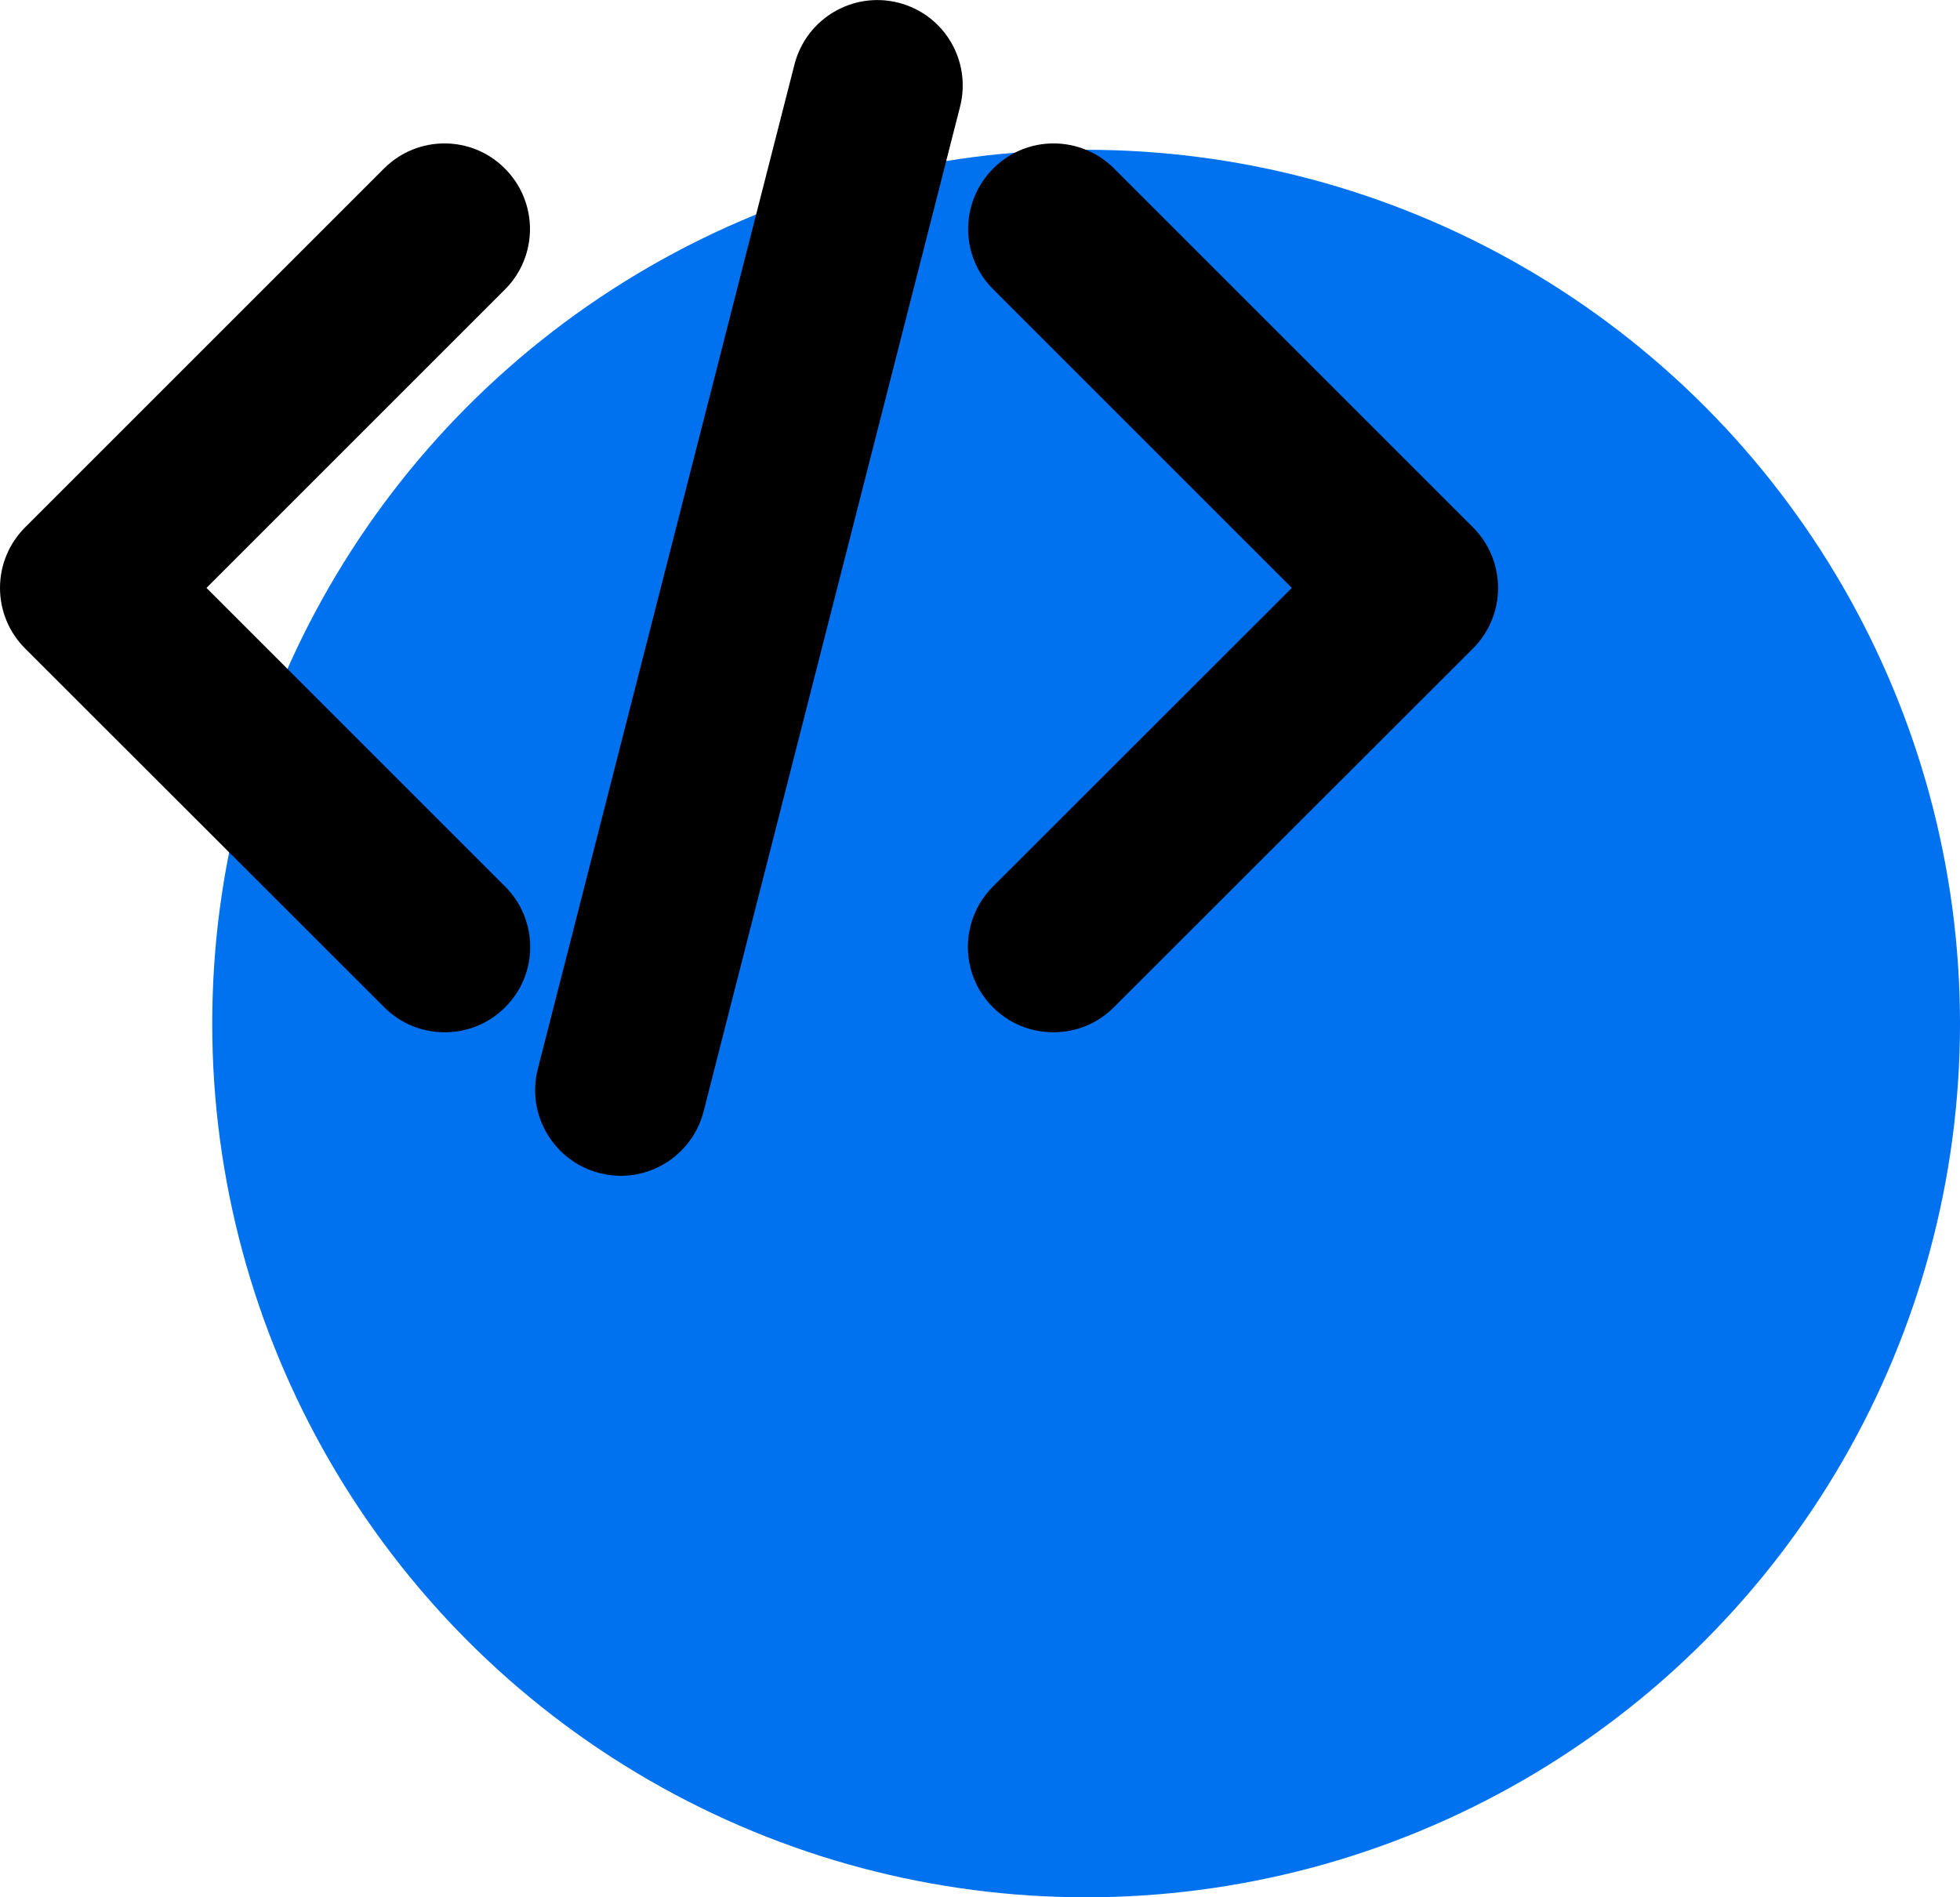
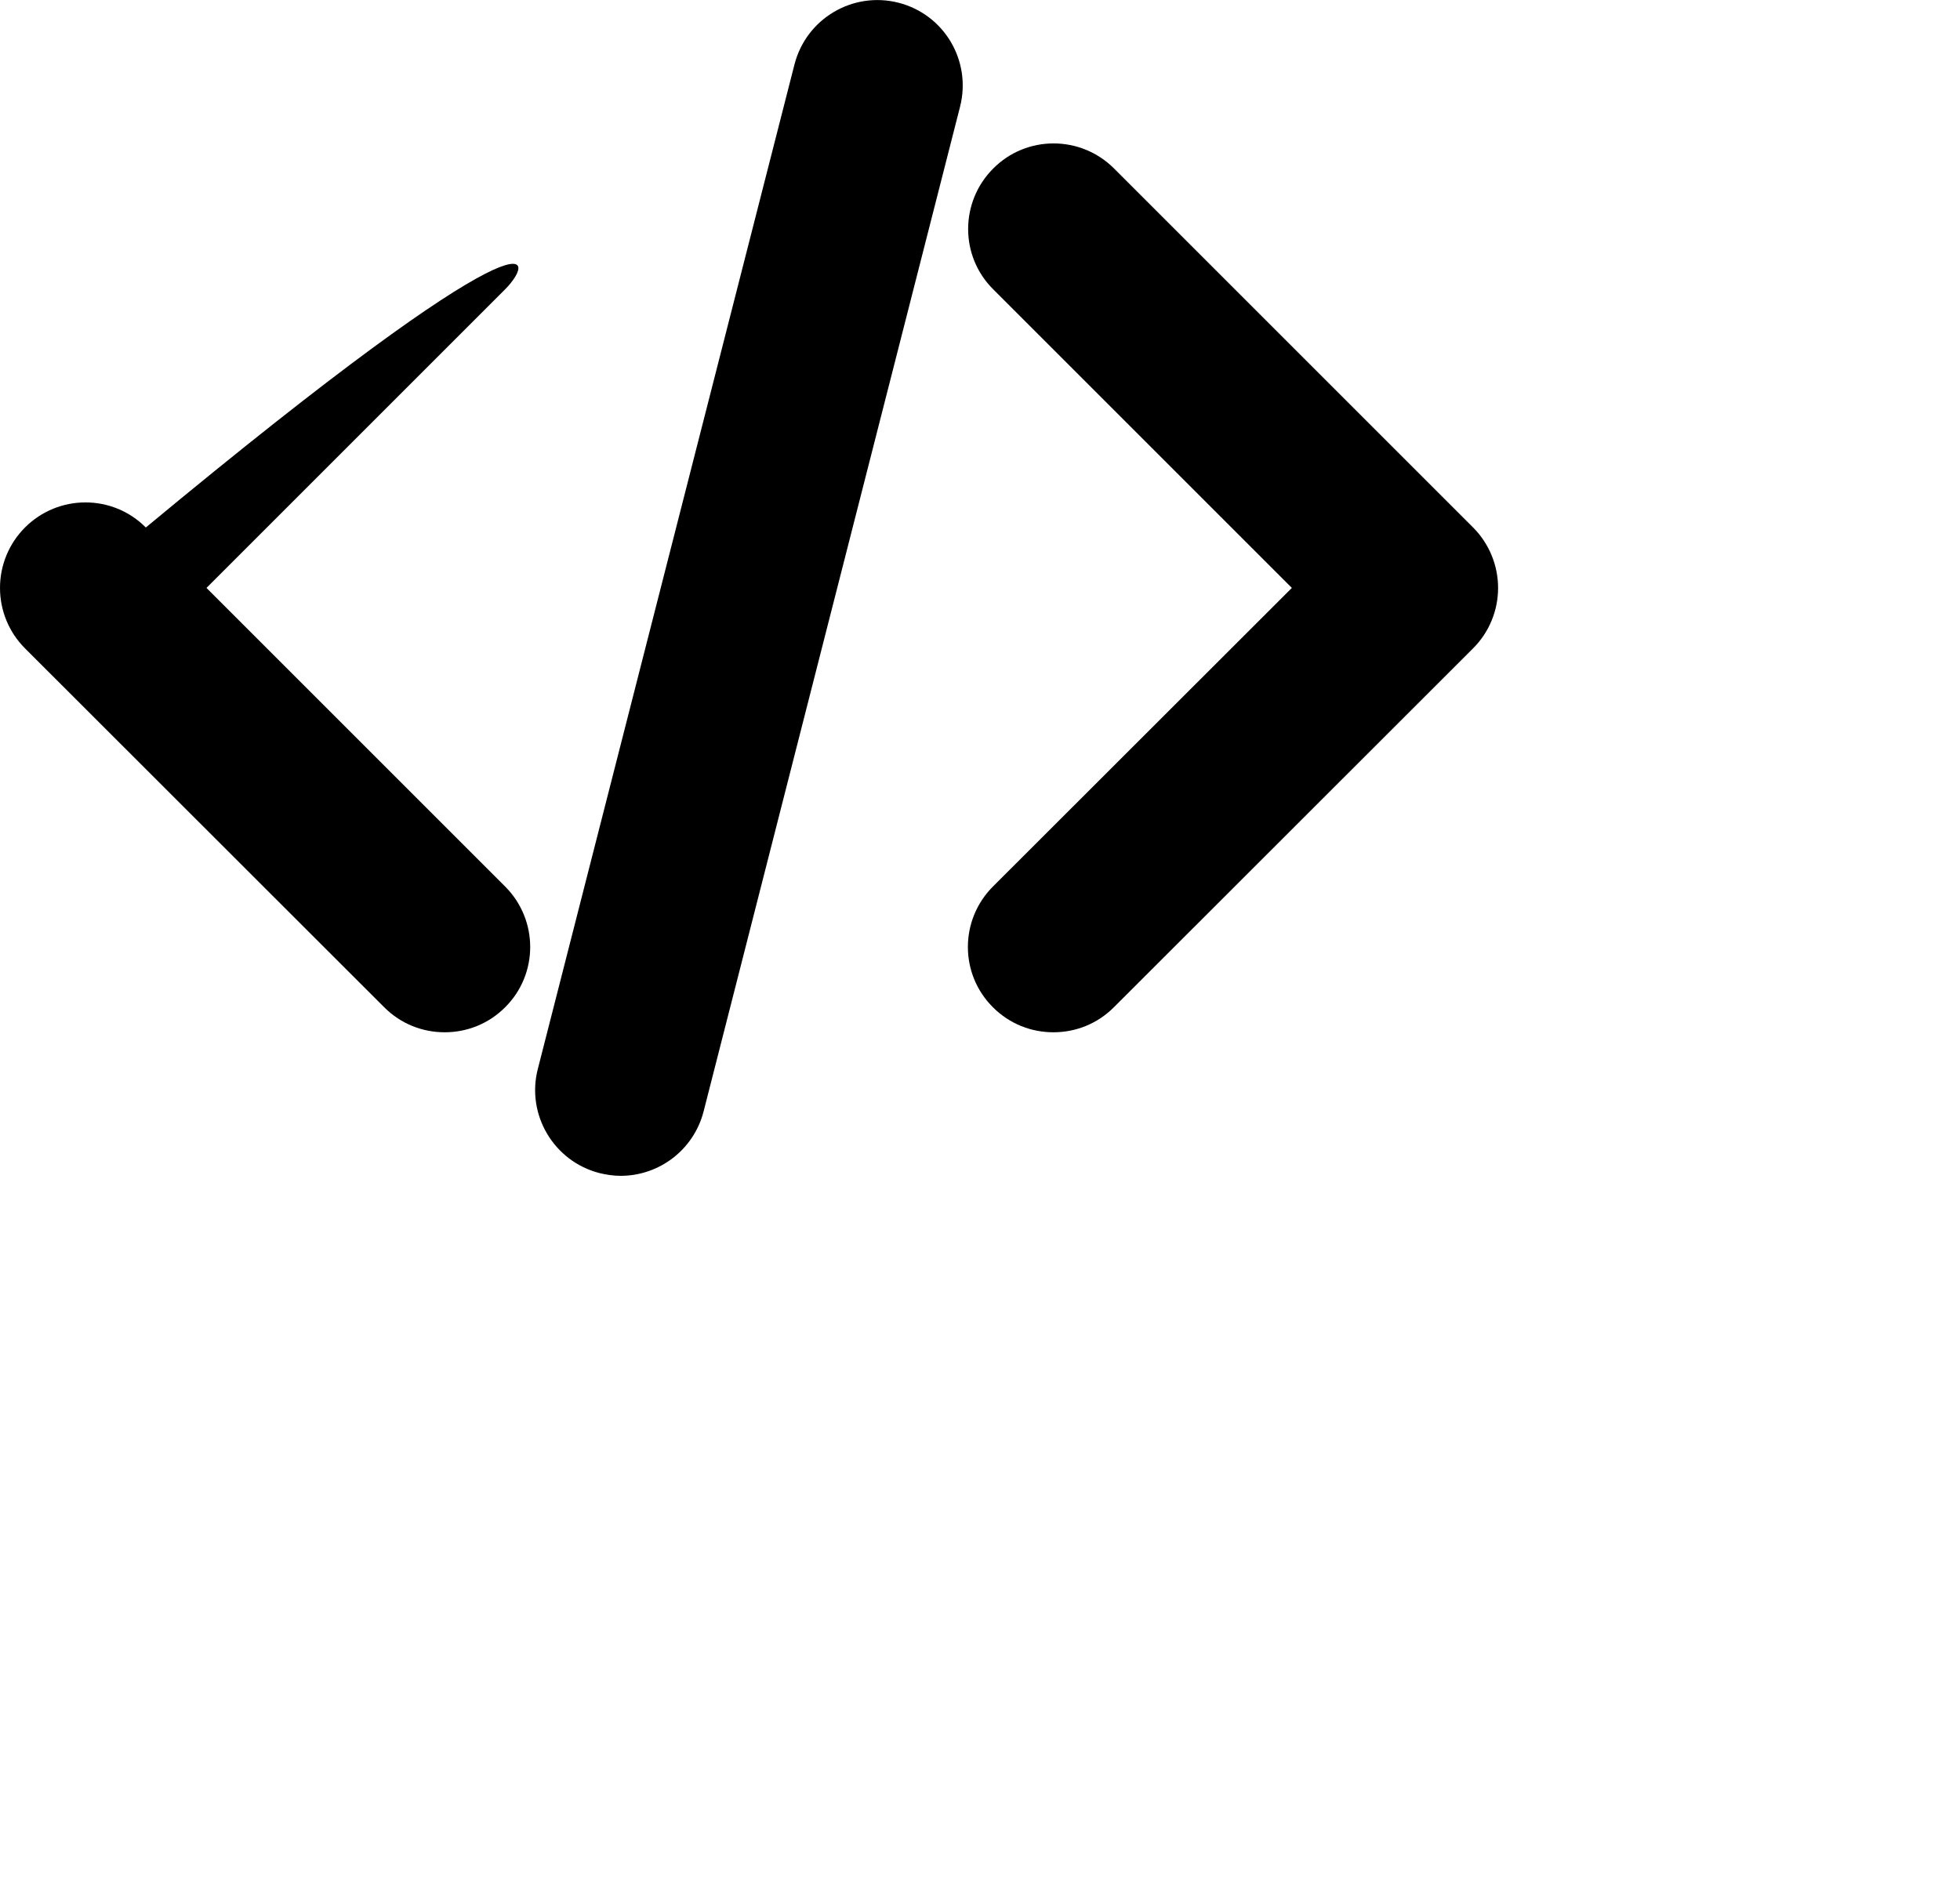
<svg xmlns="http://www.w3.org/2000/svg" version="1.1" id="Layer_1" x="0px" y="0px" viewBox="0 0 78.5 76" style="enable-background:new 0 0 78.5 76;" xml:space="preserve">
  <style type="text/css">
	.st0{fill:#0072F0;}
</style>
-   <circle id="Ellipse_1067" class="st0" cx="43.5" cy="41" r="35" />
  <g>
-     <path d="M20.23,11.59L8.27,23.55l11.96,11.96c1.34,1.34,1.34,3.51,0,4.84c-0.67,0.67-1.54,1-2.42,1s-1.75-0.33-2.42-1L1,25.97   c-0.64-0.64-1-1.51-1-2.42c0-0.91,0.36-1.78,1-2.42L15.38,6.75c1.34-1.34,3.51-1.34,4.84,0C21.56,8.09,21.56,10.25,20.23,11.59z    M59,21.13L44.62,6.75c-1.34-1.34-3.51-1.34-4.84,0c-1.34,1.34-1.34,3.51,0,4.84l11.96,11.96L39.77,35.51   c-1.34,1.34-1.34,3.51,0,4.84c0.67,0.67,1.54,1,2.42,1c0.88,0,1.75-0.33,2.42-1L59,25.97c0.64-0.64,1-1.51,1-2.42   C60,22.65,59.64,21.77,59,21.13z M35.99,0.11c-1.84-0.47-3.7,0.64-4.17,2.47L21.54,42.82c-0.47,1.83,0.64,3.7,2.47,4.17   c0.29,0.07,0.57,0.11,0.85,0.11c1.53,0,2.92-1.03,3.32-2.58L38.45,4.28C38.92,2.44,37.82,0.58,35.99,0.11z" />
+     <path d="M20.23,11.59L8.27,23.55l11.96,11.96c1.34,1.34,1.34,3.51,0,4.84c-0.67,0.67-1.54,1-2.42,1s-1.75-0.33-2.42-1L1,25.97   c-0.64-0.64-1-1.51-1-2.42c0-0.91,0.36-1.78,1-2.42c1.34-1.34,3.51-1.34,4.84,0C21.56,8.09,21.56,10.25,20.23,11.59z    M59,21.13L44.62,6.75c-1.34-1.34-3.51-1.34-4.84,0c-1.34,1.34-1.34,3.51,0,4.84l11.96,11.96L39.77,35.51   c-1.34,1.34-1.34,3.51,0,4.84c0.67,0.67,1.54,1,2.42,1c0.88,0,1.75-0.33,2.42-1L59,25.97c0.64-0.64,1-1.51,1-2.42   C60,22.65,59.64,21.77,59,21.13z M35.99,0.11c-1.84-0.47-3.7,0.64-4.17,2.47L21.54,42.82c-0.47,1.83,0.64,3.7,2.47,4.17   c0.29,0.07,0.57,0.11,0.85,0.11c1.53,0,2.92-1.03,3.32-2.58L38.45,4.28C38.92,2.44,37.82,0.58,35.99,0.11z" />
  </g>
</svg>